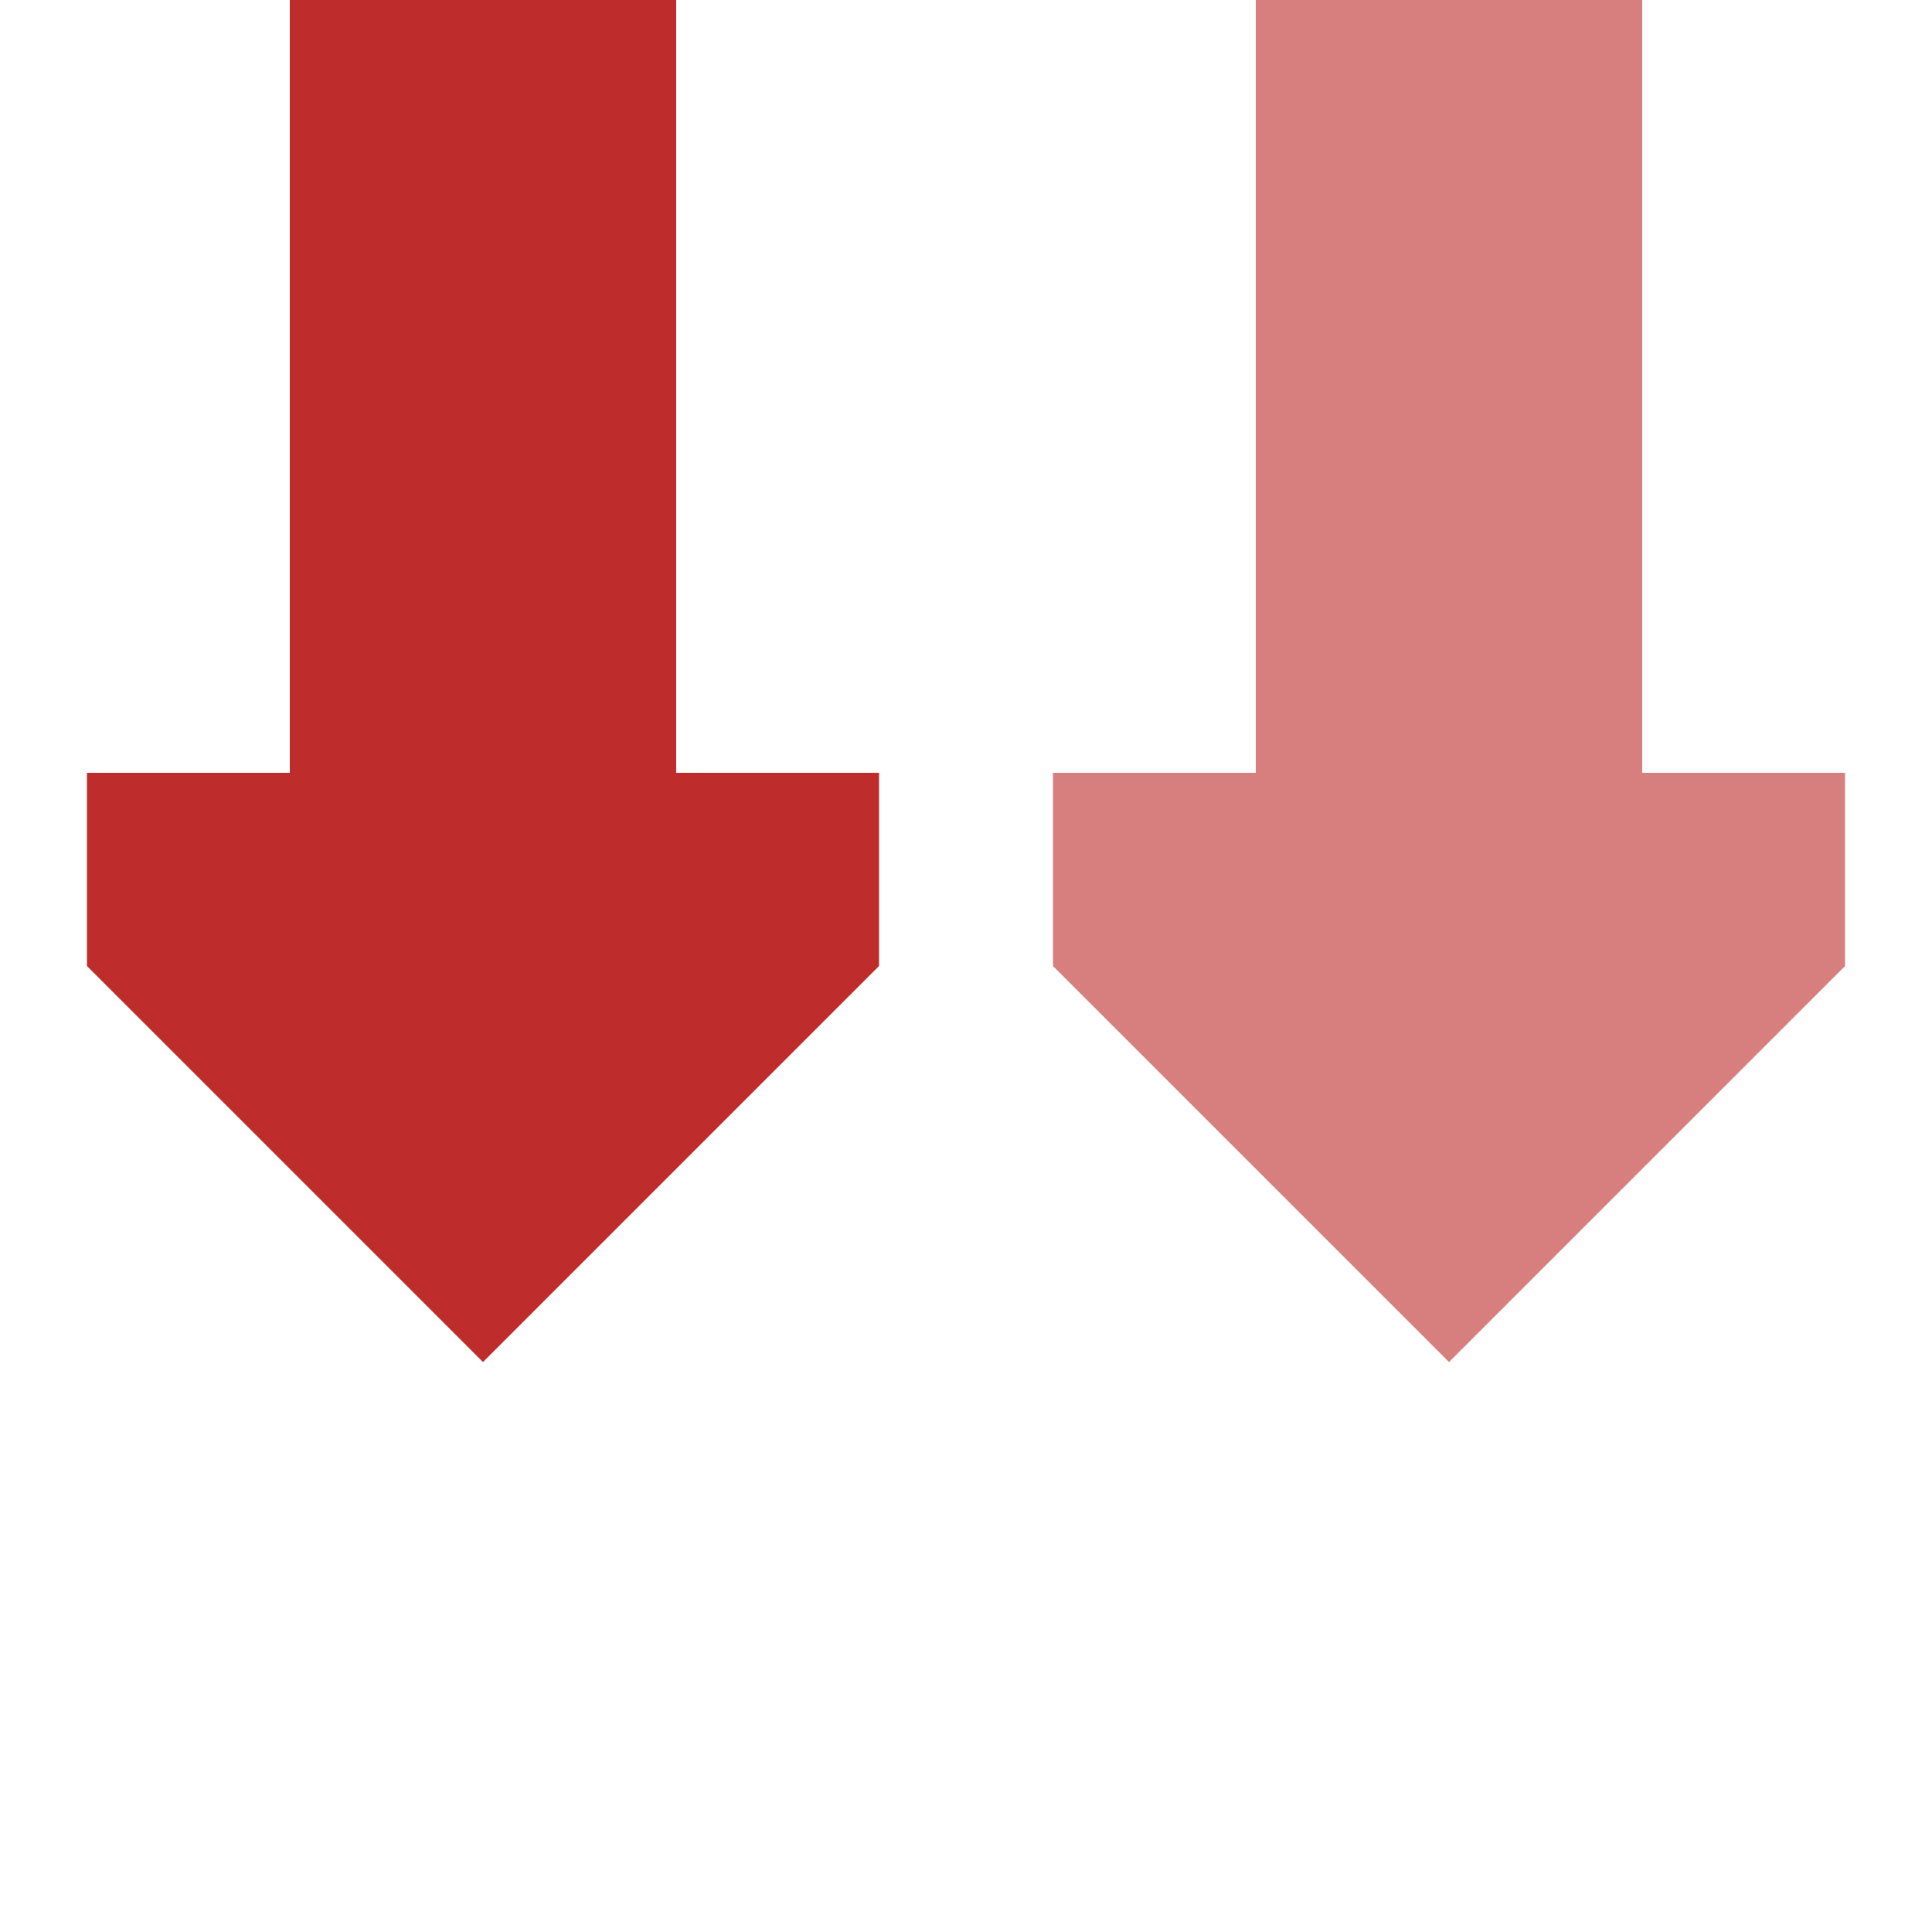
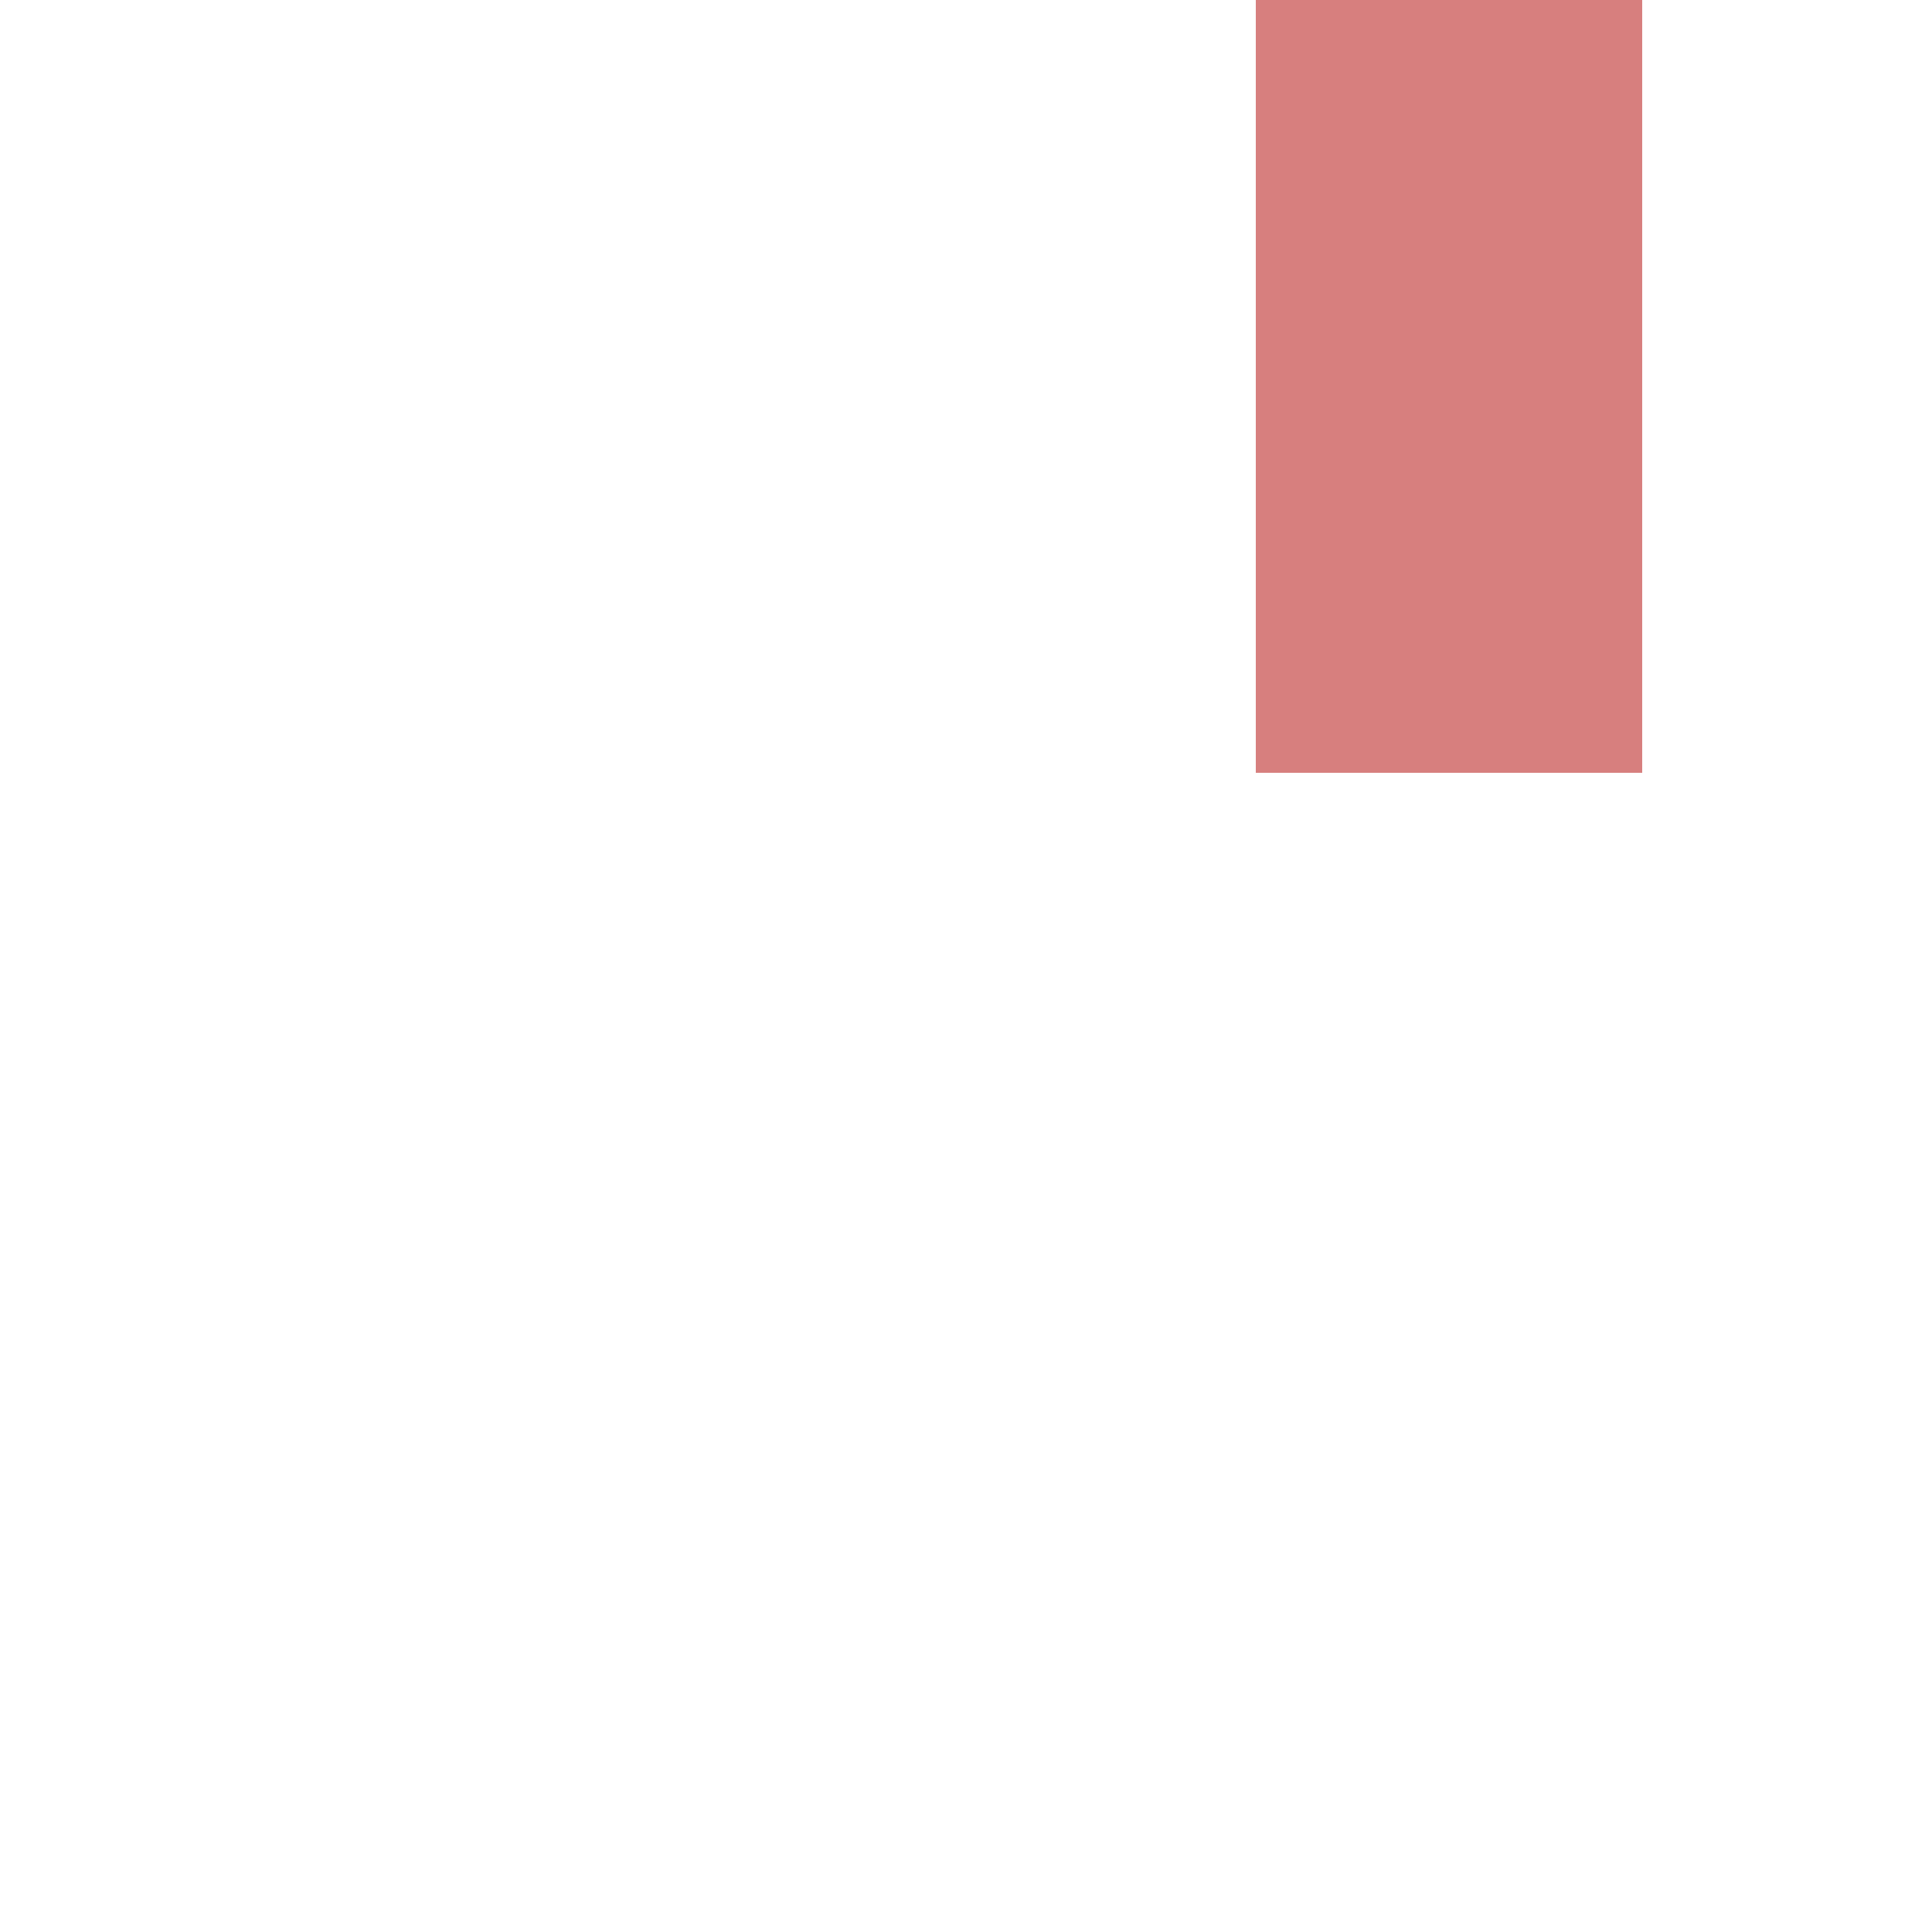
<svg xmlns="http://www.w3.org/2000/svg" width="500" height="500">
  <title>xvCONTf</title>
  <g stroke-width="100" fill="none">
-     <path d="M 125,0 V 200" stroke="#be2d2c" />
    <path d="M 375,0 V 200" stroke="#d77f7e" />
  </g>
  <g stroke="none">
-     <path d="M 227.5,200 l 0,50 -102.5,102.5 -102.5,-102.5 0,-50" fill="#be2d2c" />
-     <path d="M 477.5,200 l 0,50 -102.5,102.5 -102.5,-102.5 0,-50" fill="#d77f7e" />
-   </g>
+     </g>
</svg>